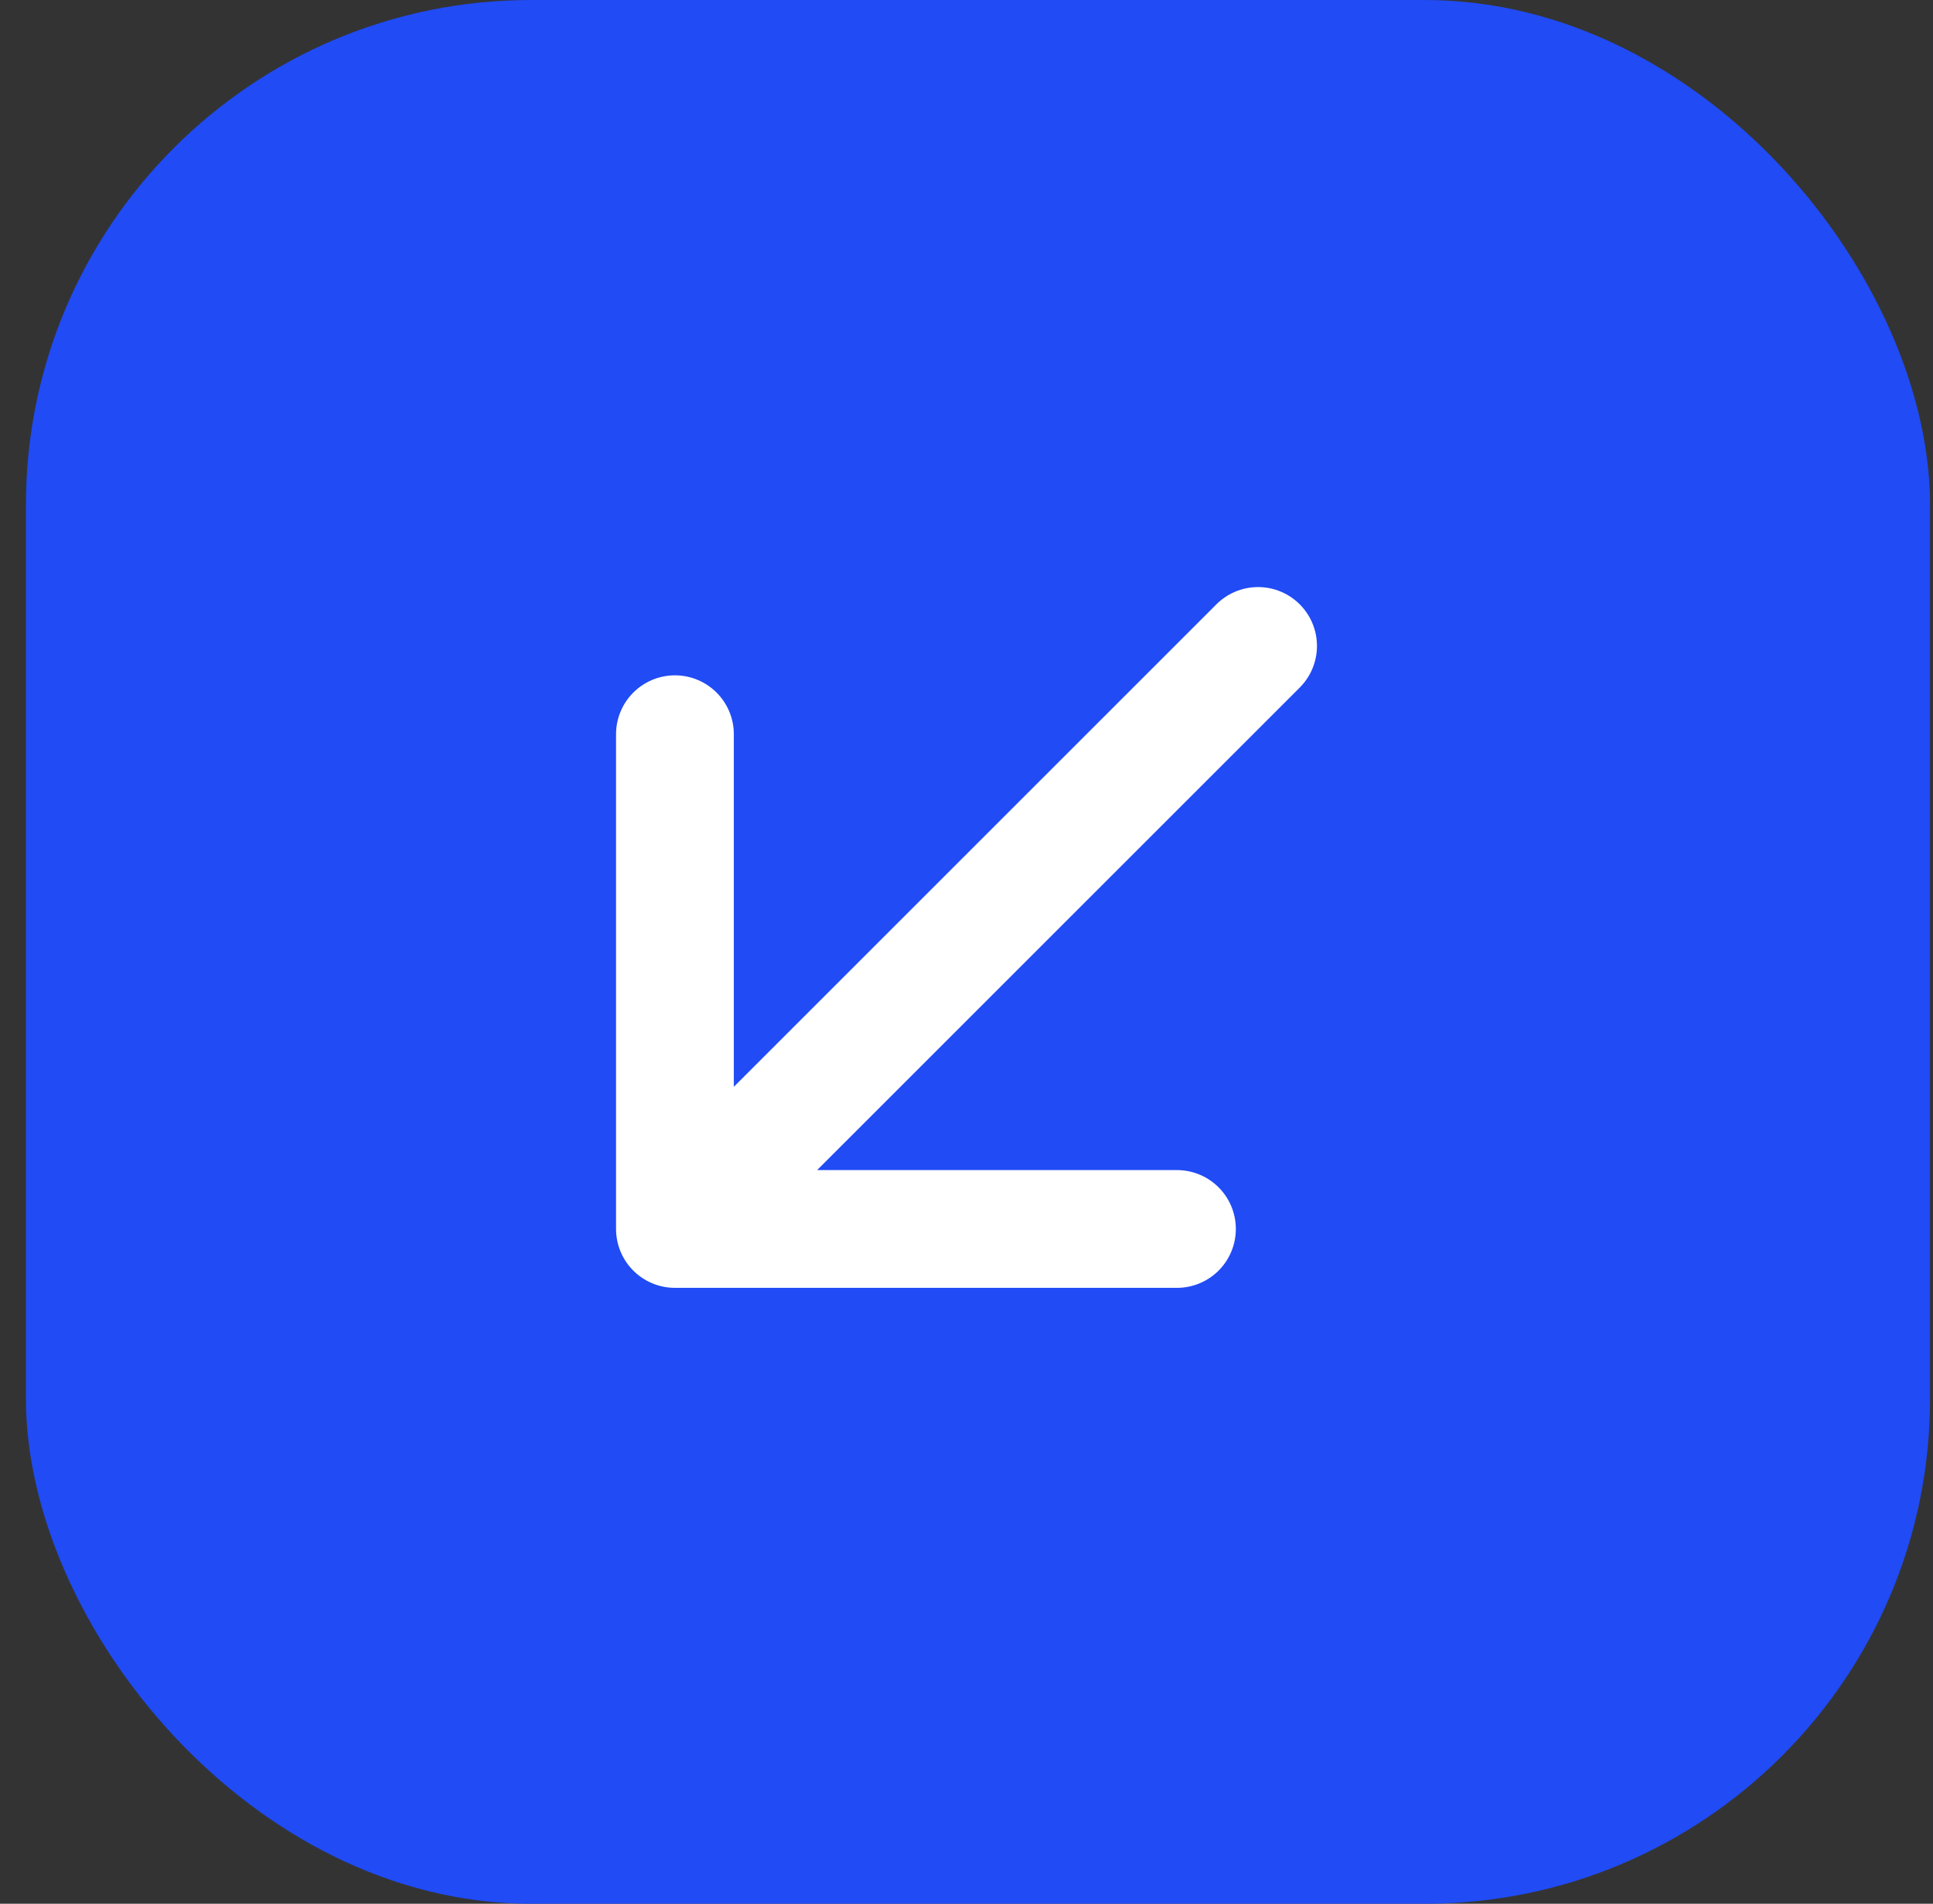
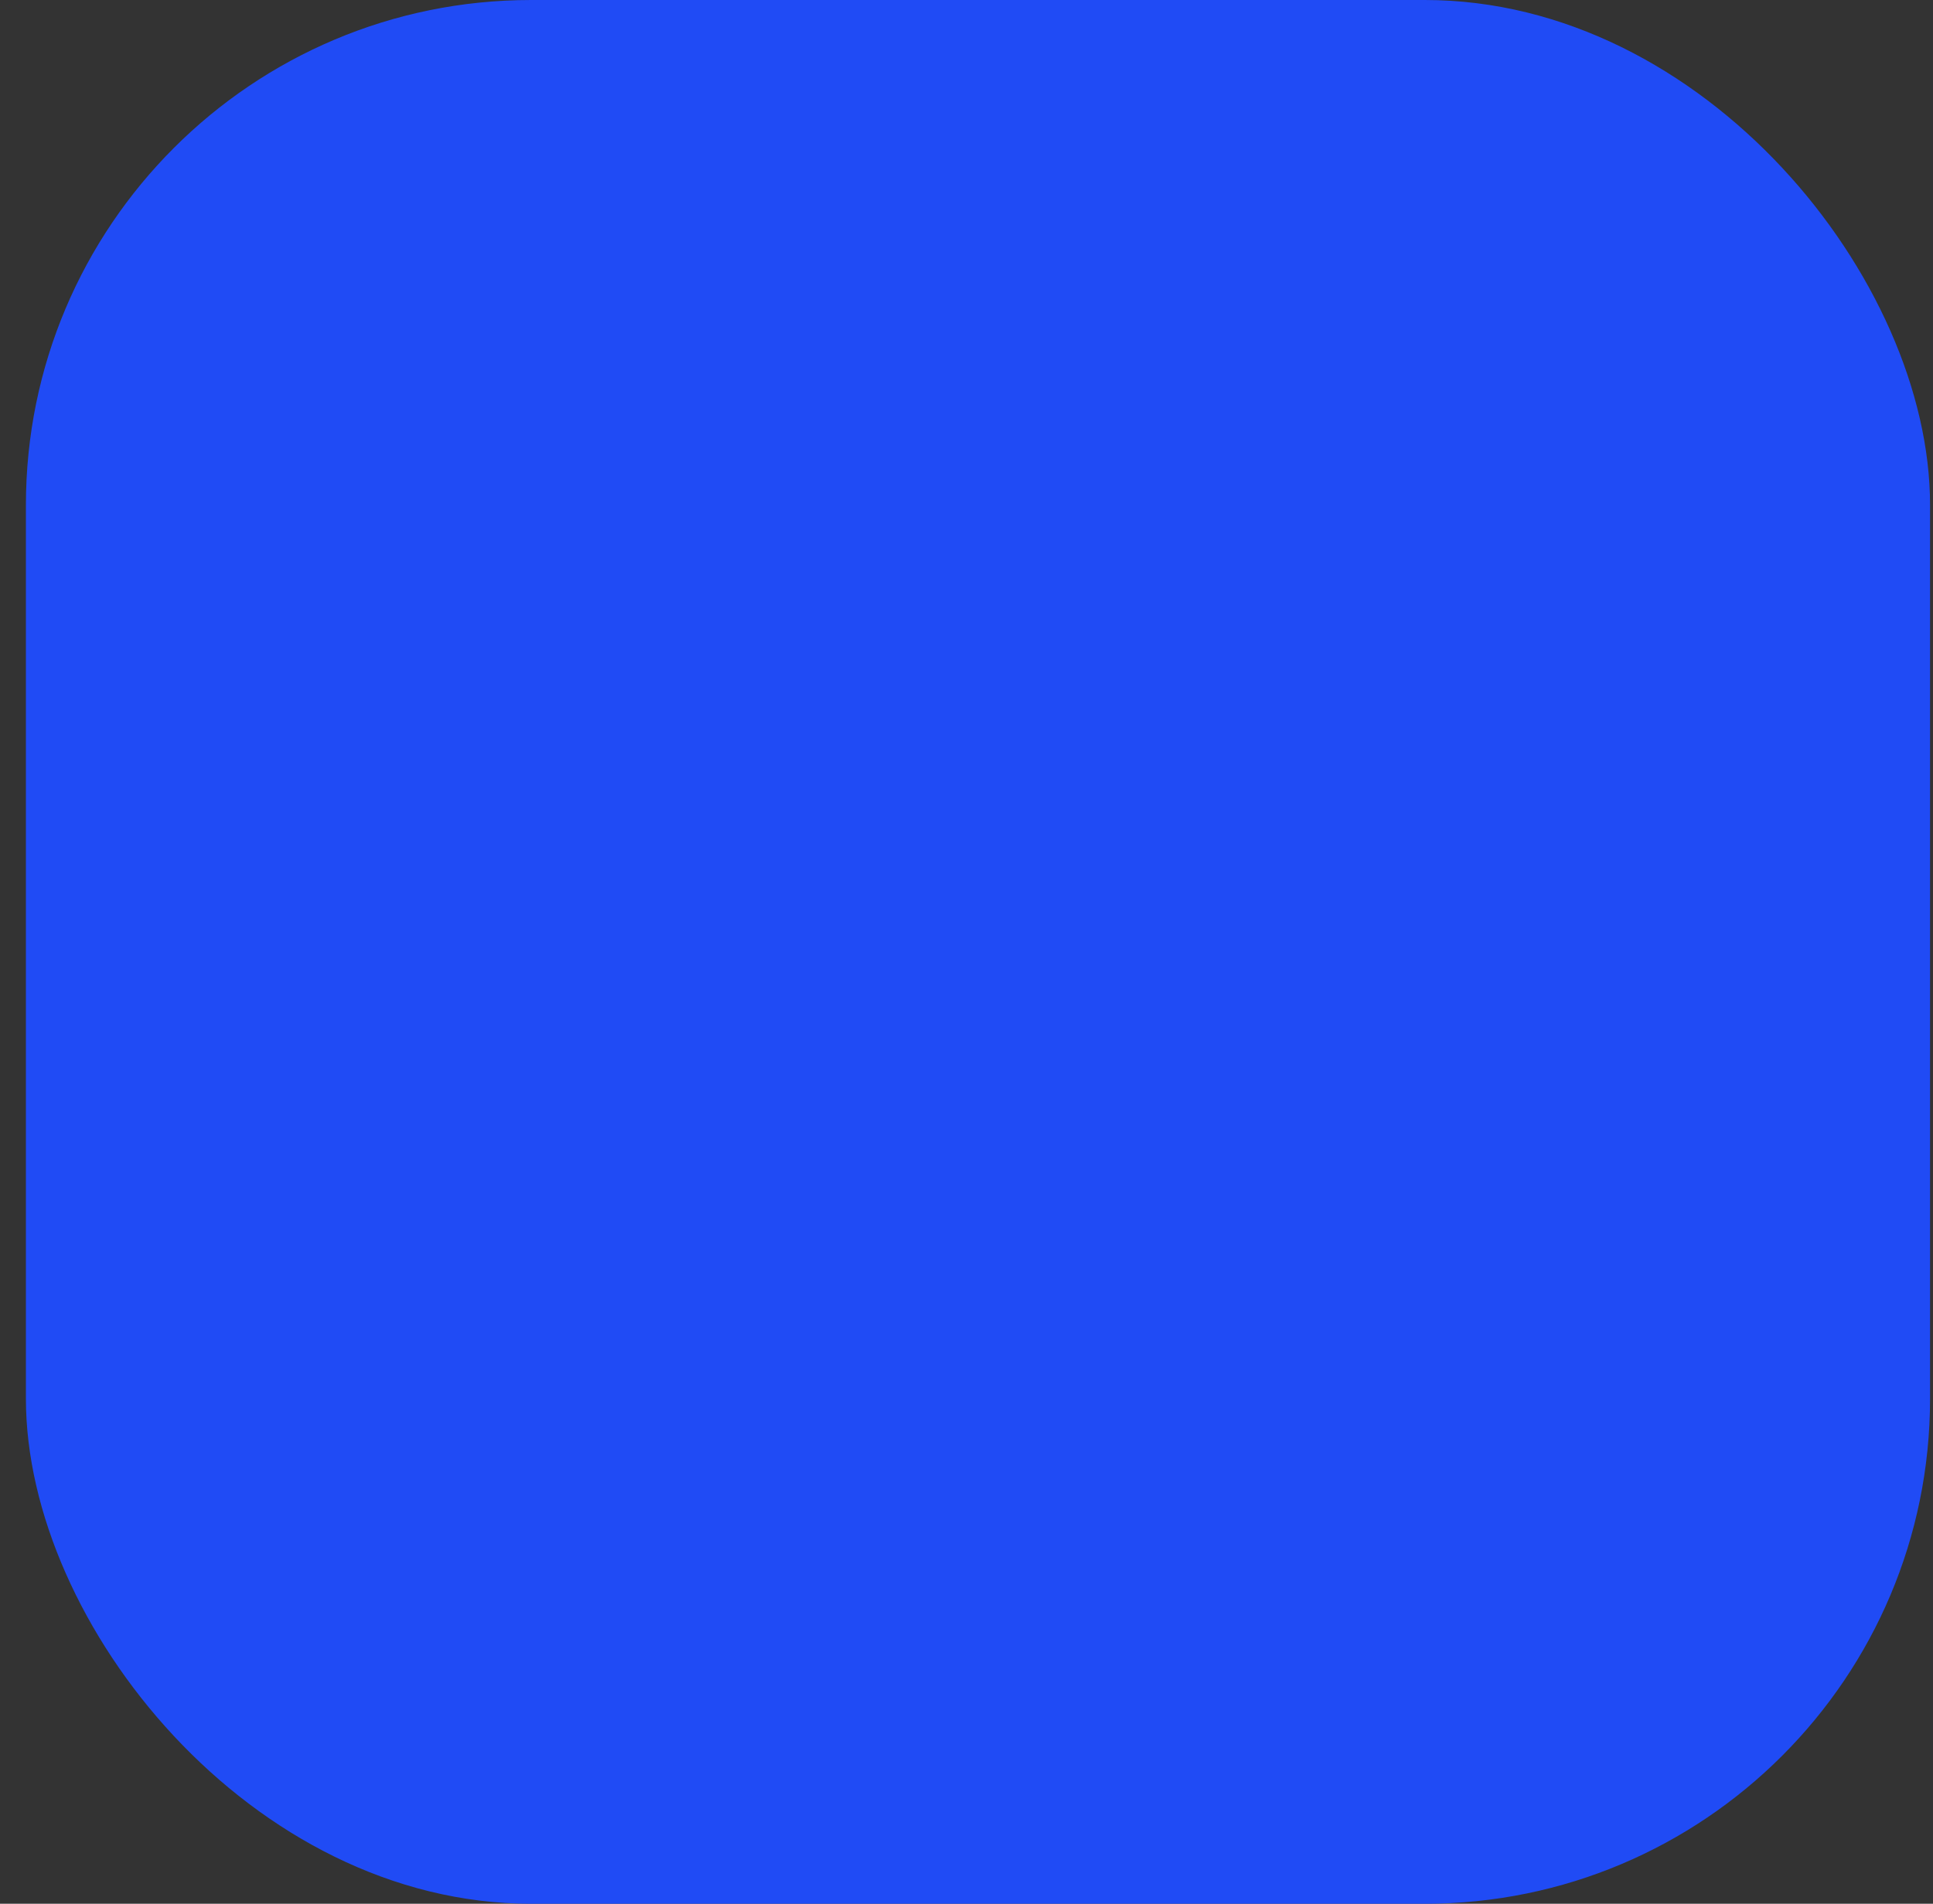
<svg xmlns="http://www.w3.org/2000/svg" width="67" height="66" viewBox="0 0 67 66" fill="none">
  <rect x="0" y="0" width="67" height="66" fill="#333333" stroke="none" />
  <rect x="0.898" width="66" height="66" rx="17.51" fill="#204BF5" />
-   <path d="M40.794 42.606L23.394 42.606M23.394 42.606L23.394 25.454M23.394 42.606L43.606 22.394" stroke="white" stroke-width="4.083" stroke-linecap="round" stroke-linejoin="round" />
</svg>